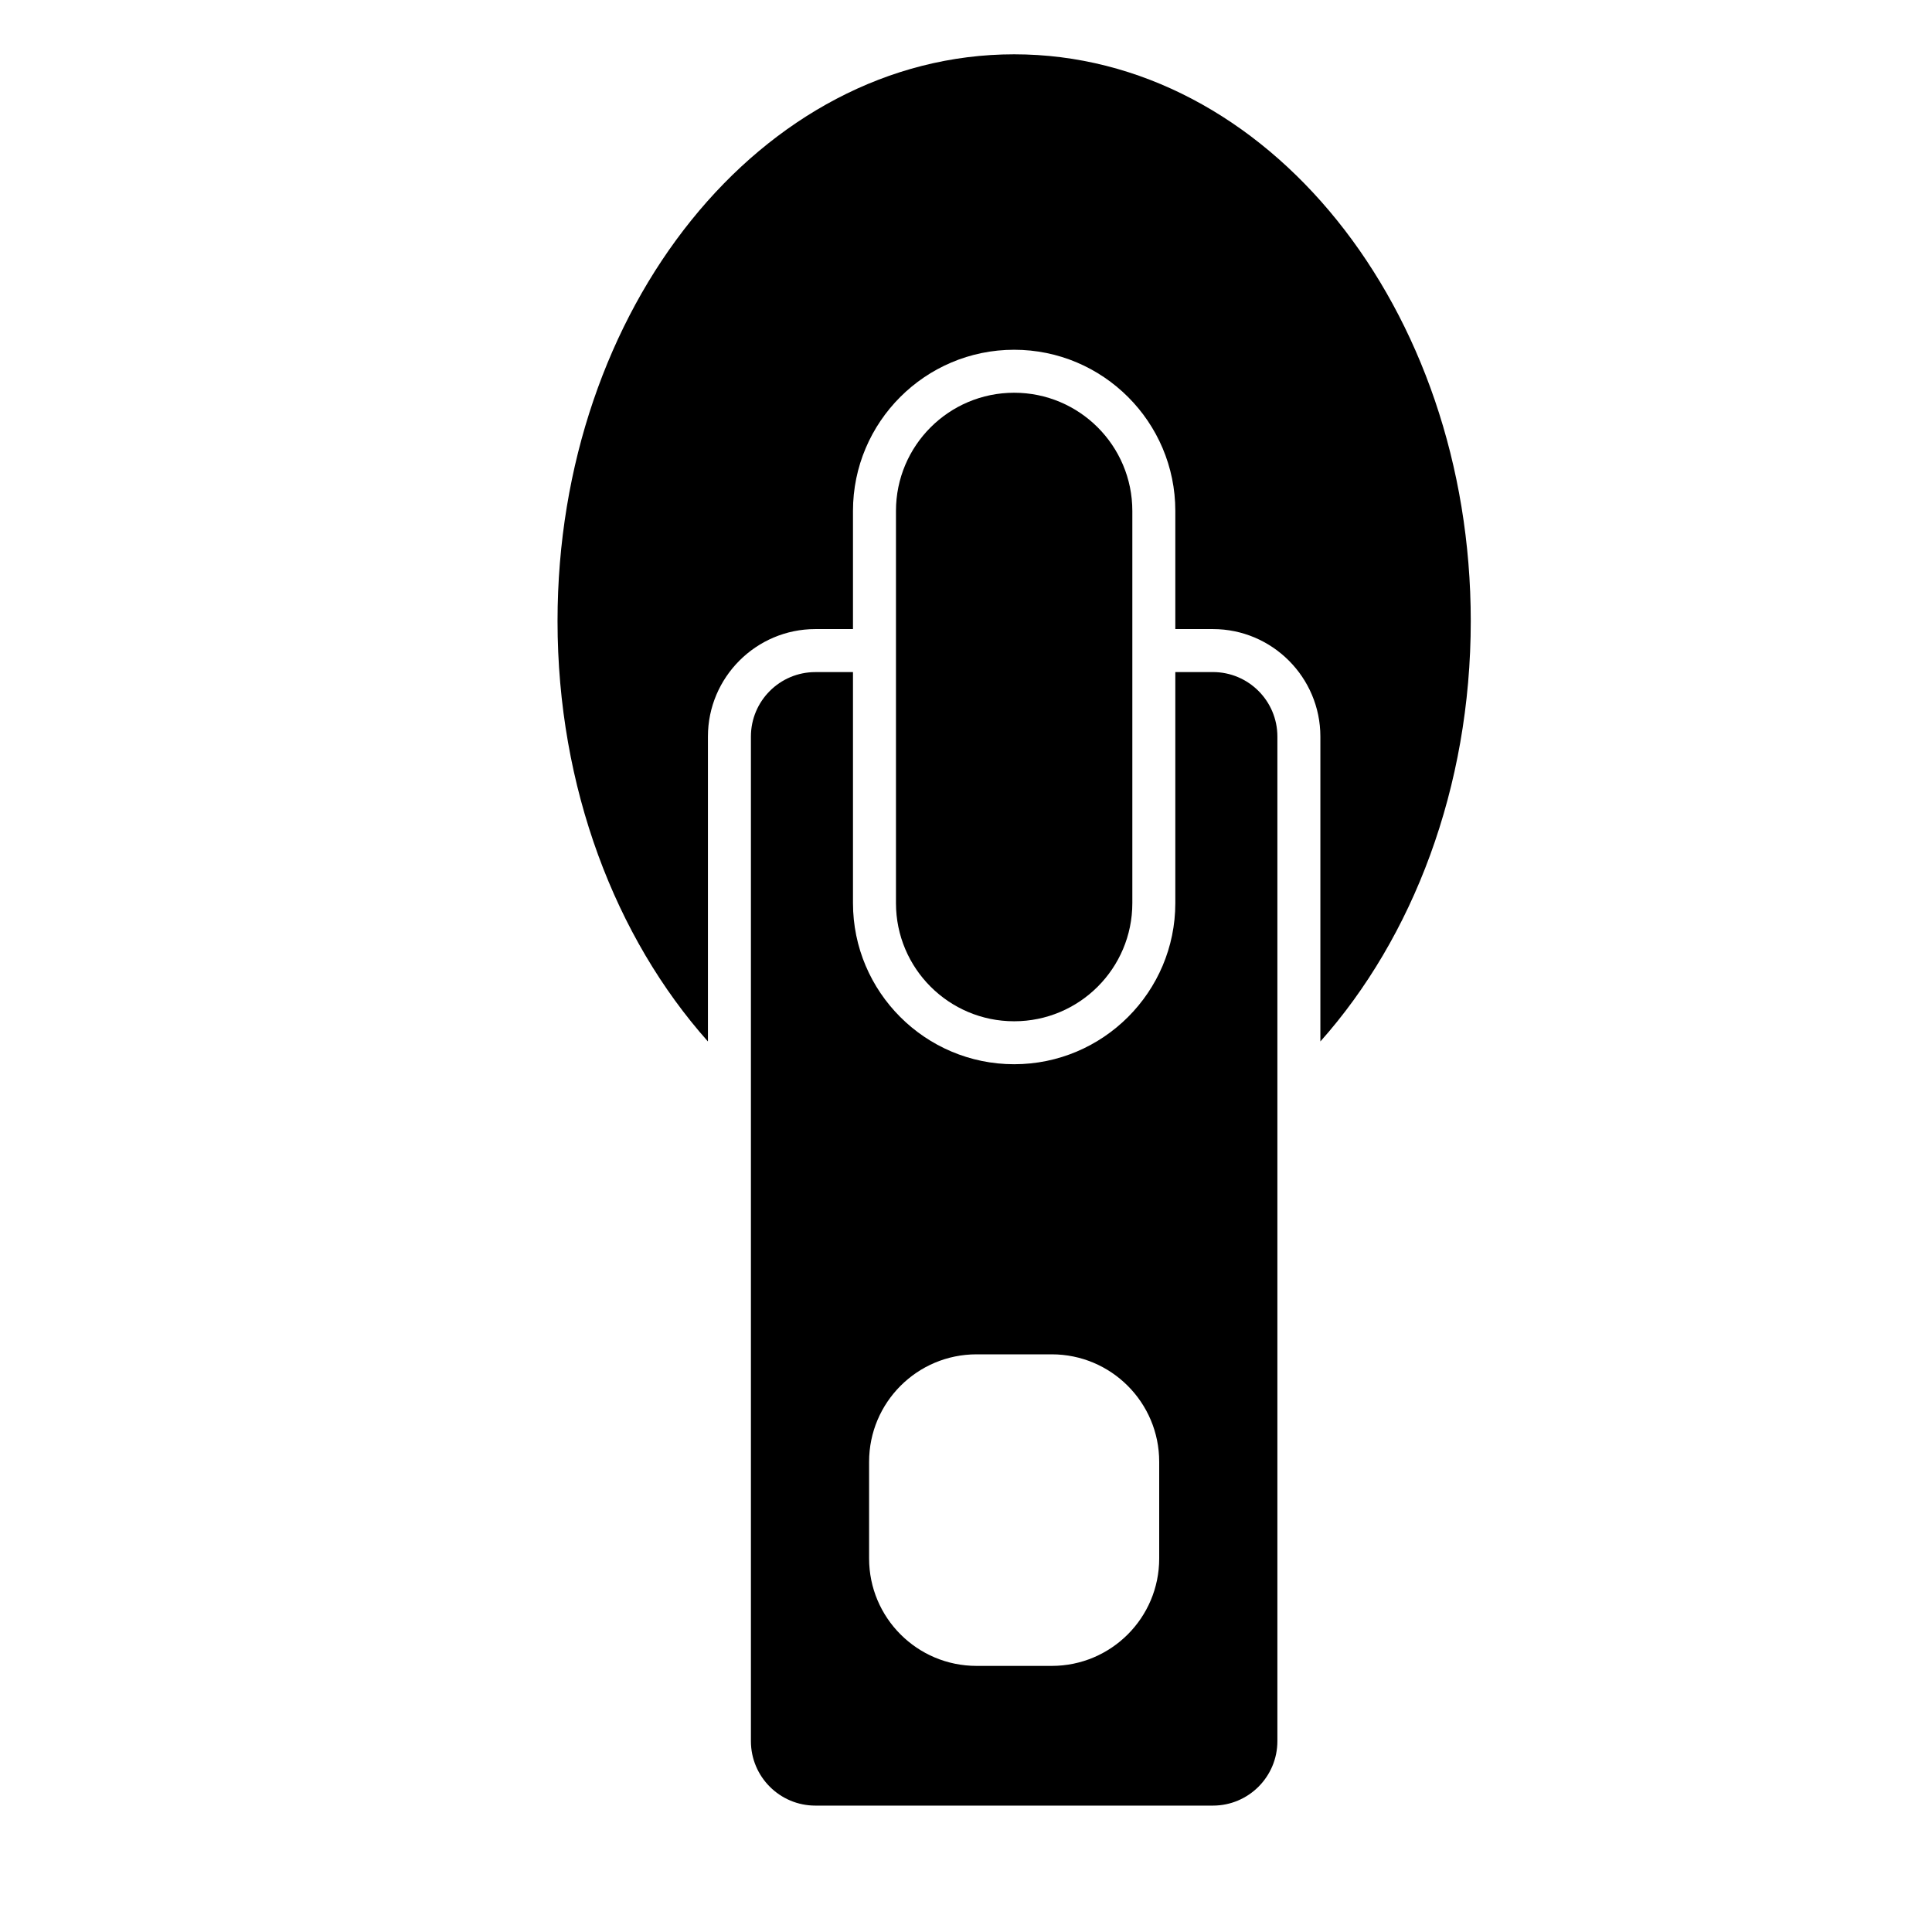
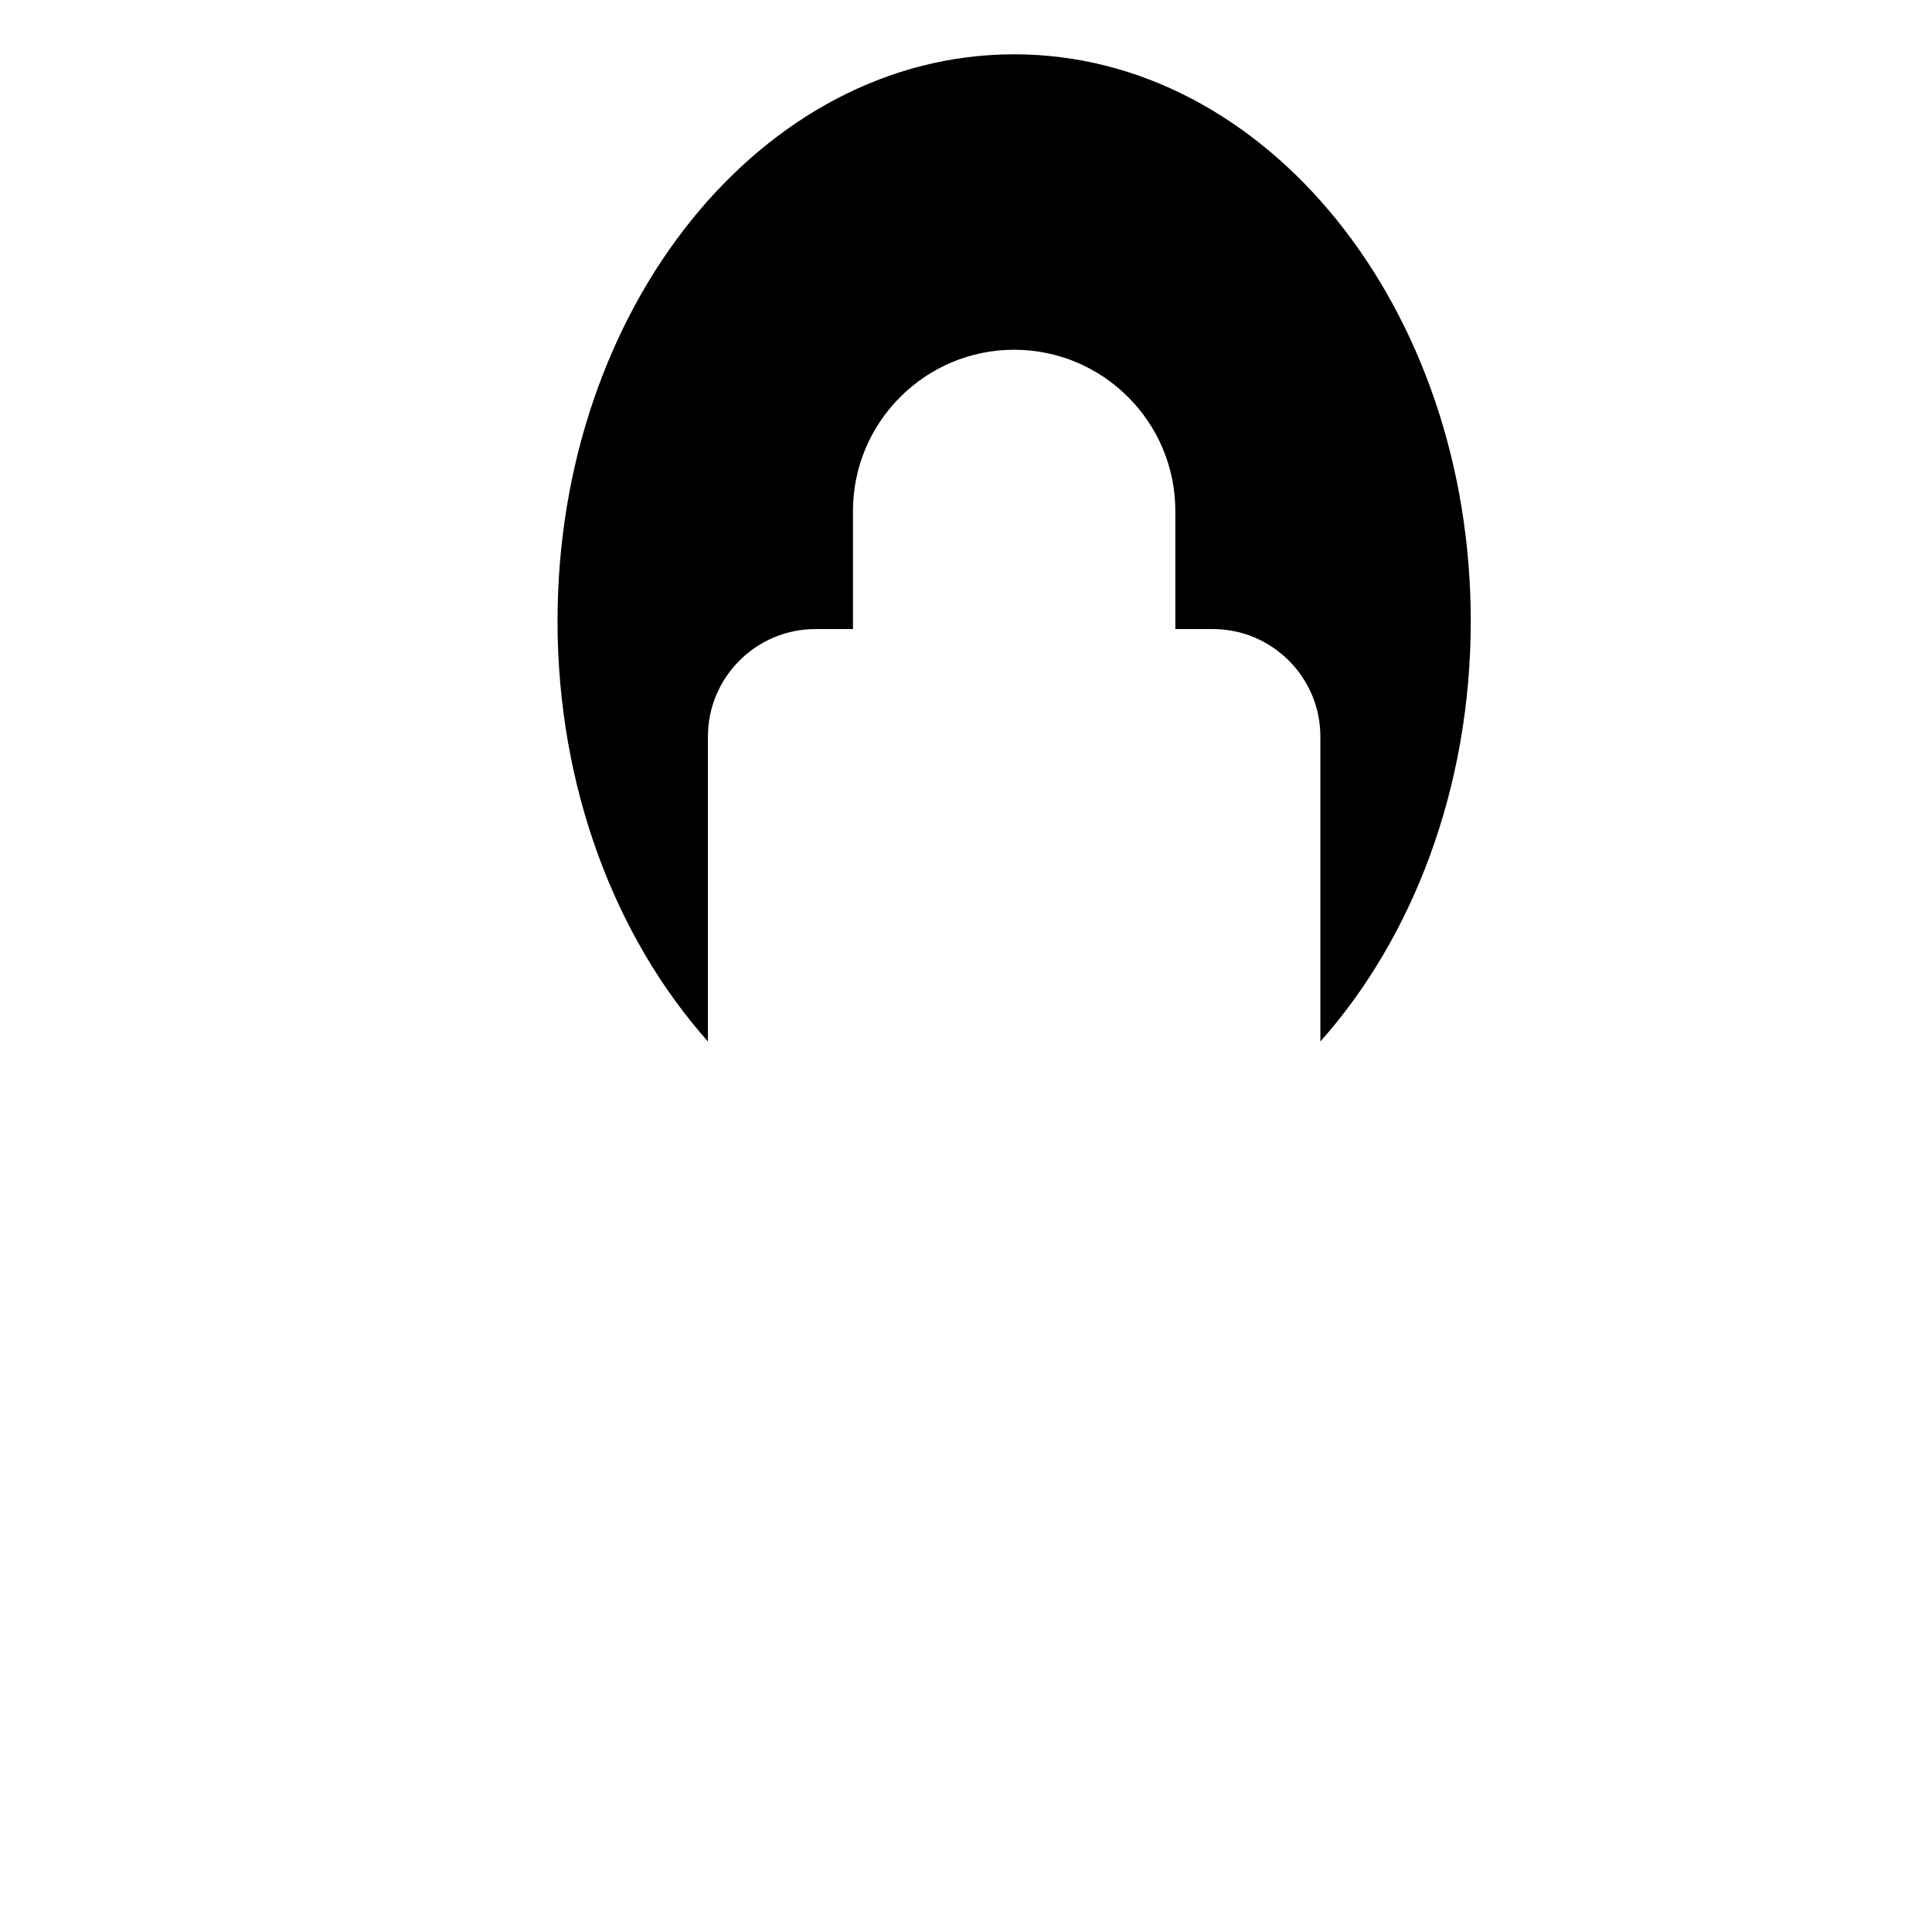
<svg xmlns="http://www.w3.org/2000/svg" version="1.1" id="Capa_1" x="0px" y="0px" width="64px" height="64px" viewBox="0 0 64 64" style="enable-background:new 0 0 64 64;" xml:space="preserve">
  <g>
-     <path d="M27.01,22.264c-1.178,0-2.135,0.956-2.135,2.136v33.277c0,1.18,0.957,2.136,2.135,2.136h13.17   c1.178,0,2.135-0.956,2.135-2.136V24.399c0-1.18-0.957-2.136-2.135-2.136h-1.246v7.652c0,2.944-2.395,5.339-5.339,5.339   c-2.944,0-5.339-2.394-5.339-5.339v-7.652H27.01z M28.79,48.423c0-1.965,1.593-3.559,3.56-3.559h2.49   c1.967,0,3.56,1.594,3.56,3.559v3.204c0,1.965-1.593,3.558-3.56,3.558h-2.49c-1.967,0-3.56-1.594-3.56-3.558V48.423z" />
-     <path d="M33.595,33.831c2.162,0,3.915-1.753,3.915-3.915v-12.99c0-2.162-1.753-3.916-3.915-3.916s-3.915,1.754-3.915,3.916v12.99   C29.68,32.078,31.433,33.831,33.595,33.831z" />
    <path d="M48.721,20.573c0-10.369-6.772-18.774-15.126-18.774s-15.126,8.405-15.126,18.774c0,5.524,1.923,10.491,4.982,13.927   V24.399c0-1.962,1.598-3.56,3.559-3.56h1.246v-3.914c0-2.944,2.395-5.339,5.339-5.339c2.944,0,5.339,2.394,5.339,5.339v3.914h1.246   c1.961,0,3.559,1.598,3.559,3.56V34.5C46.798,31.065,48.721,26.098,48.721,20.573z" />
  </g>
</svg>